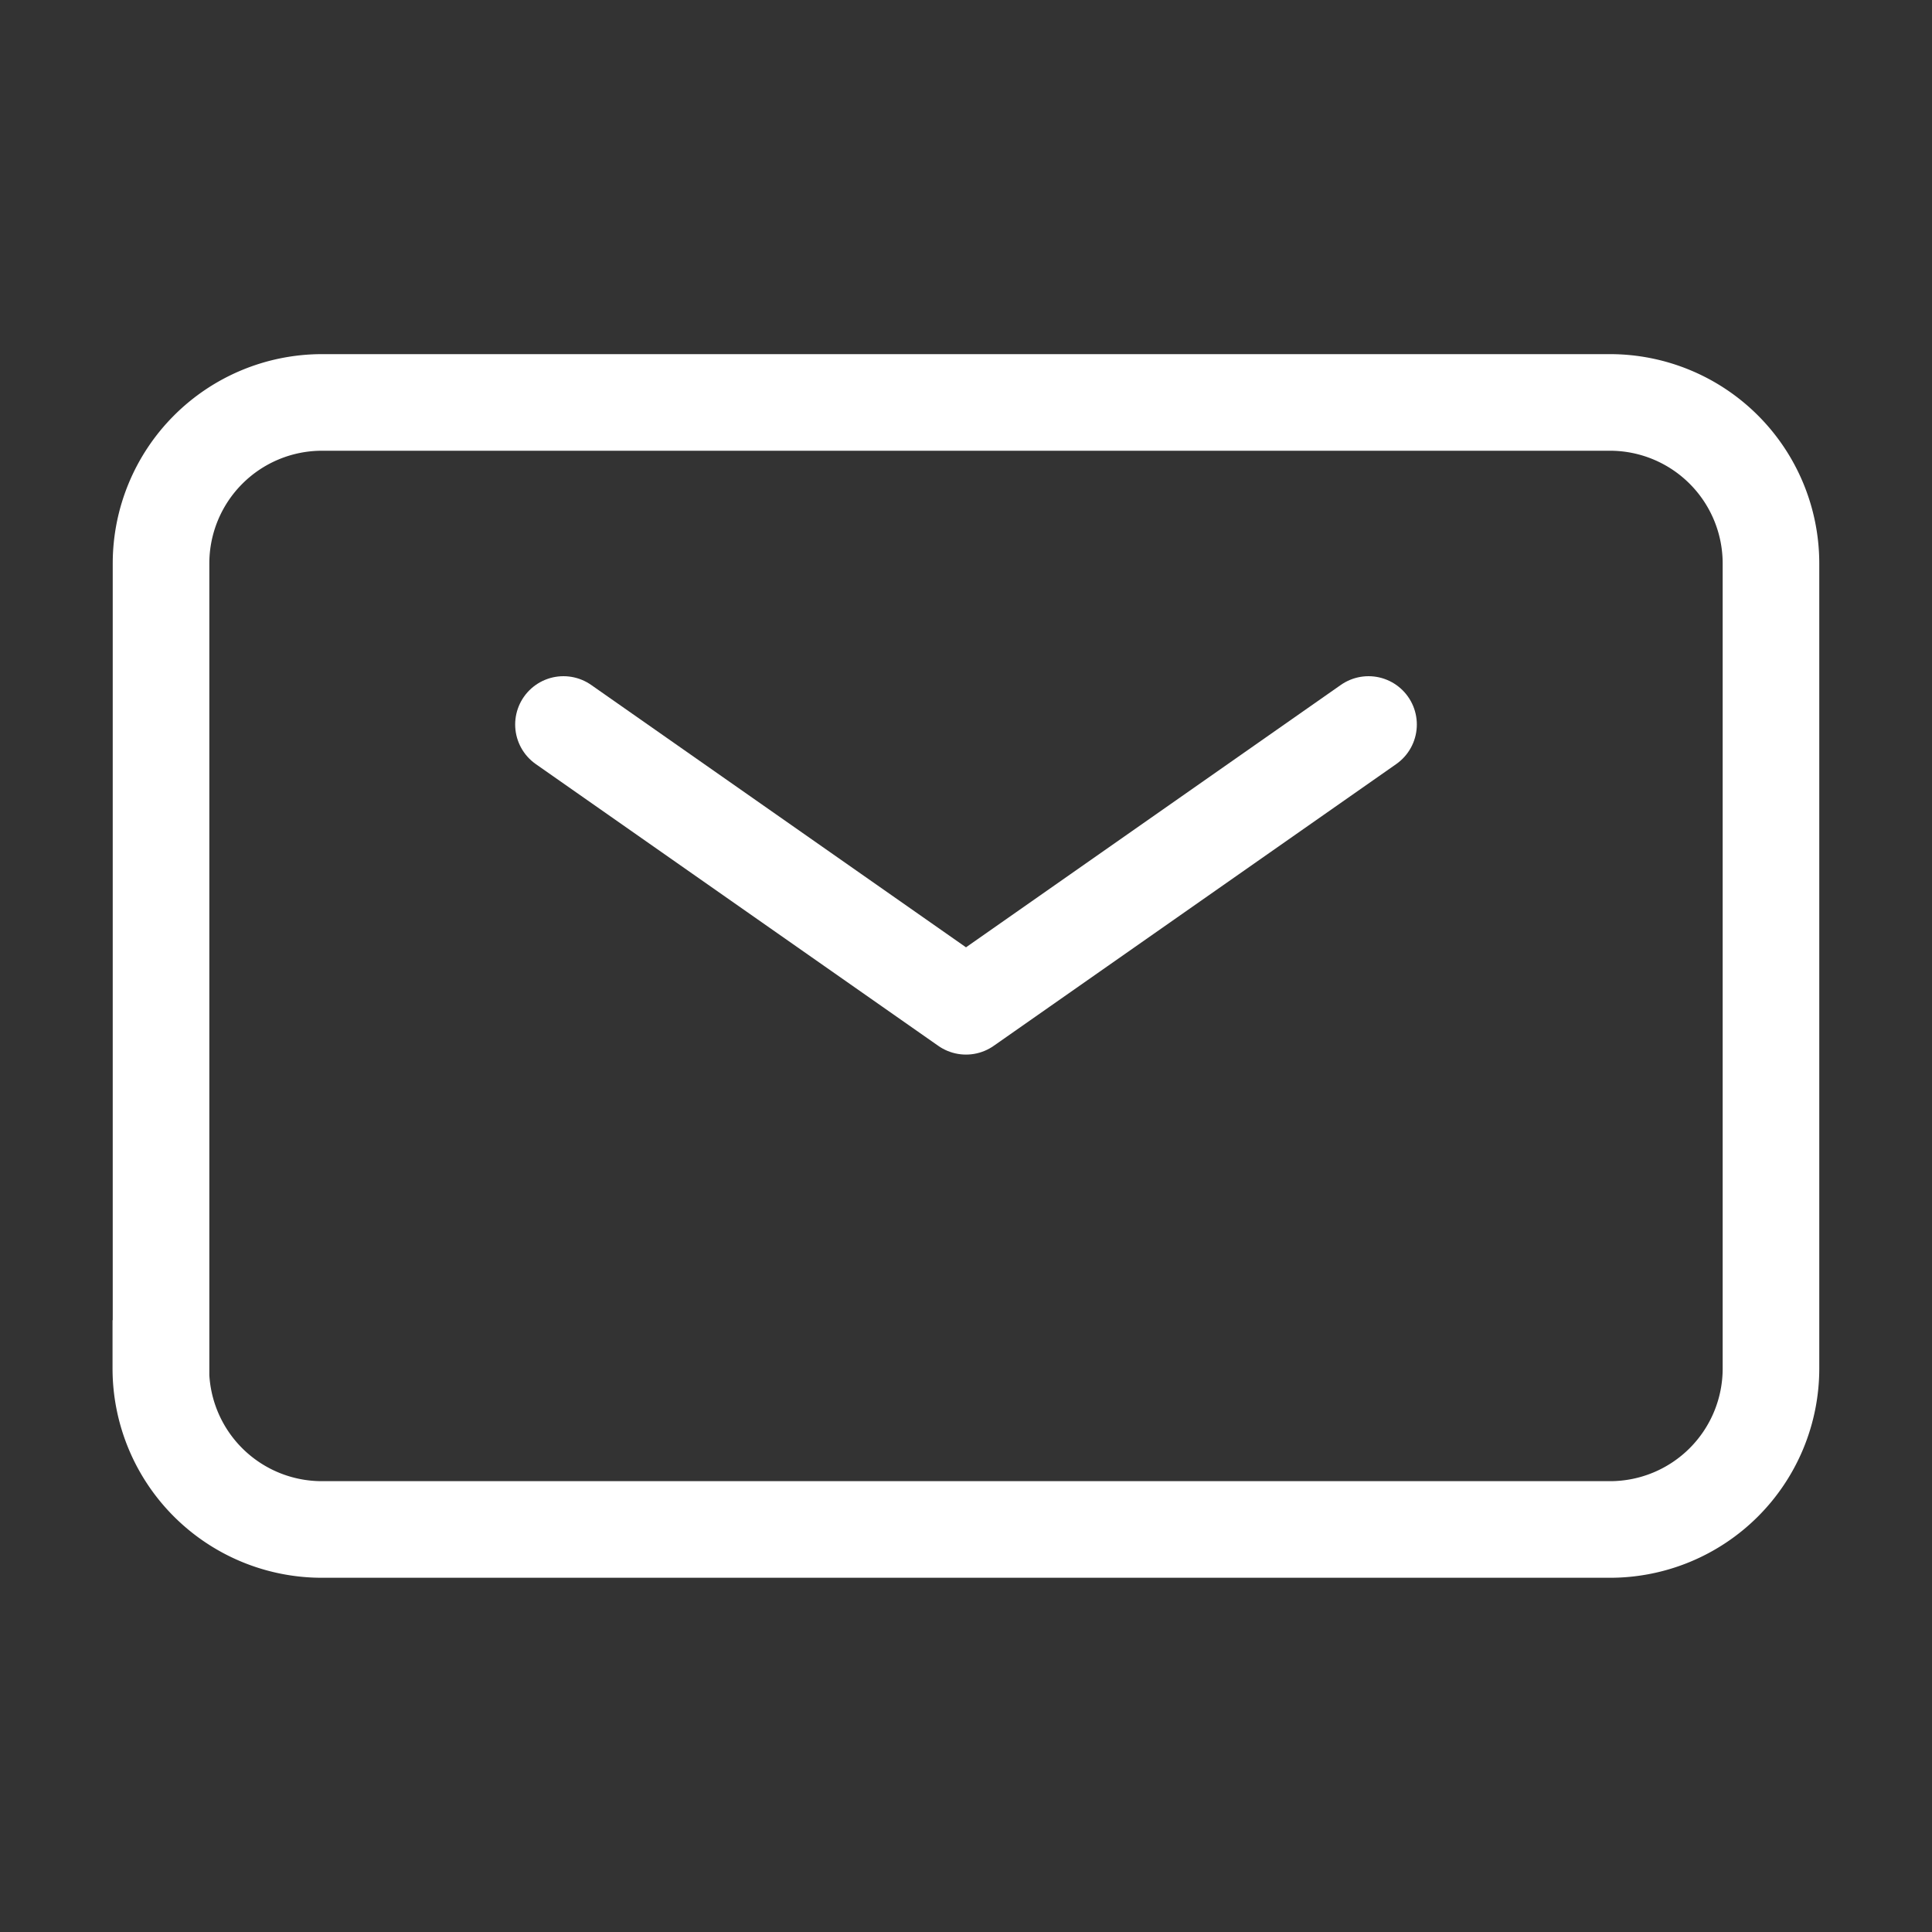
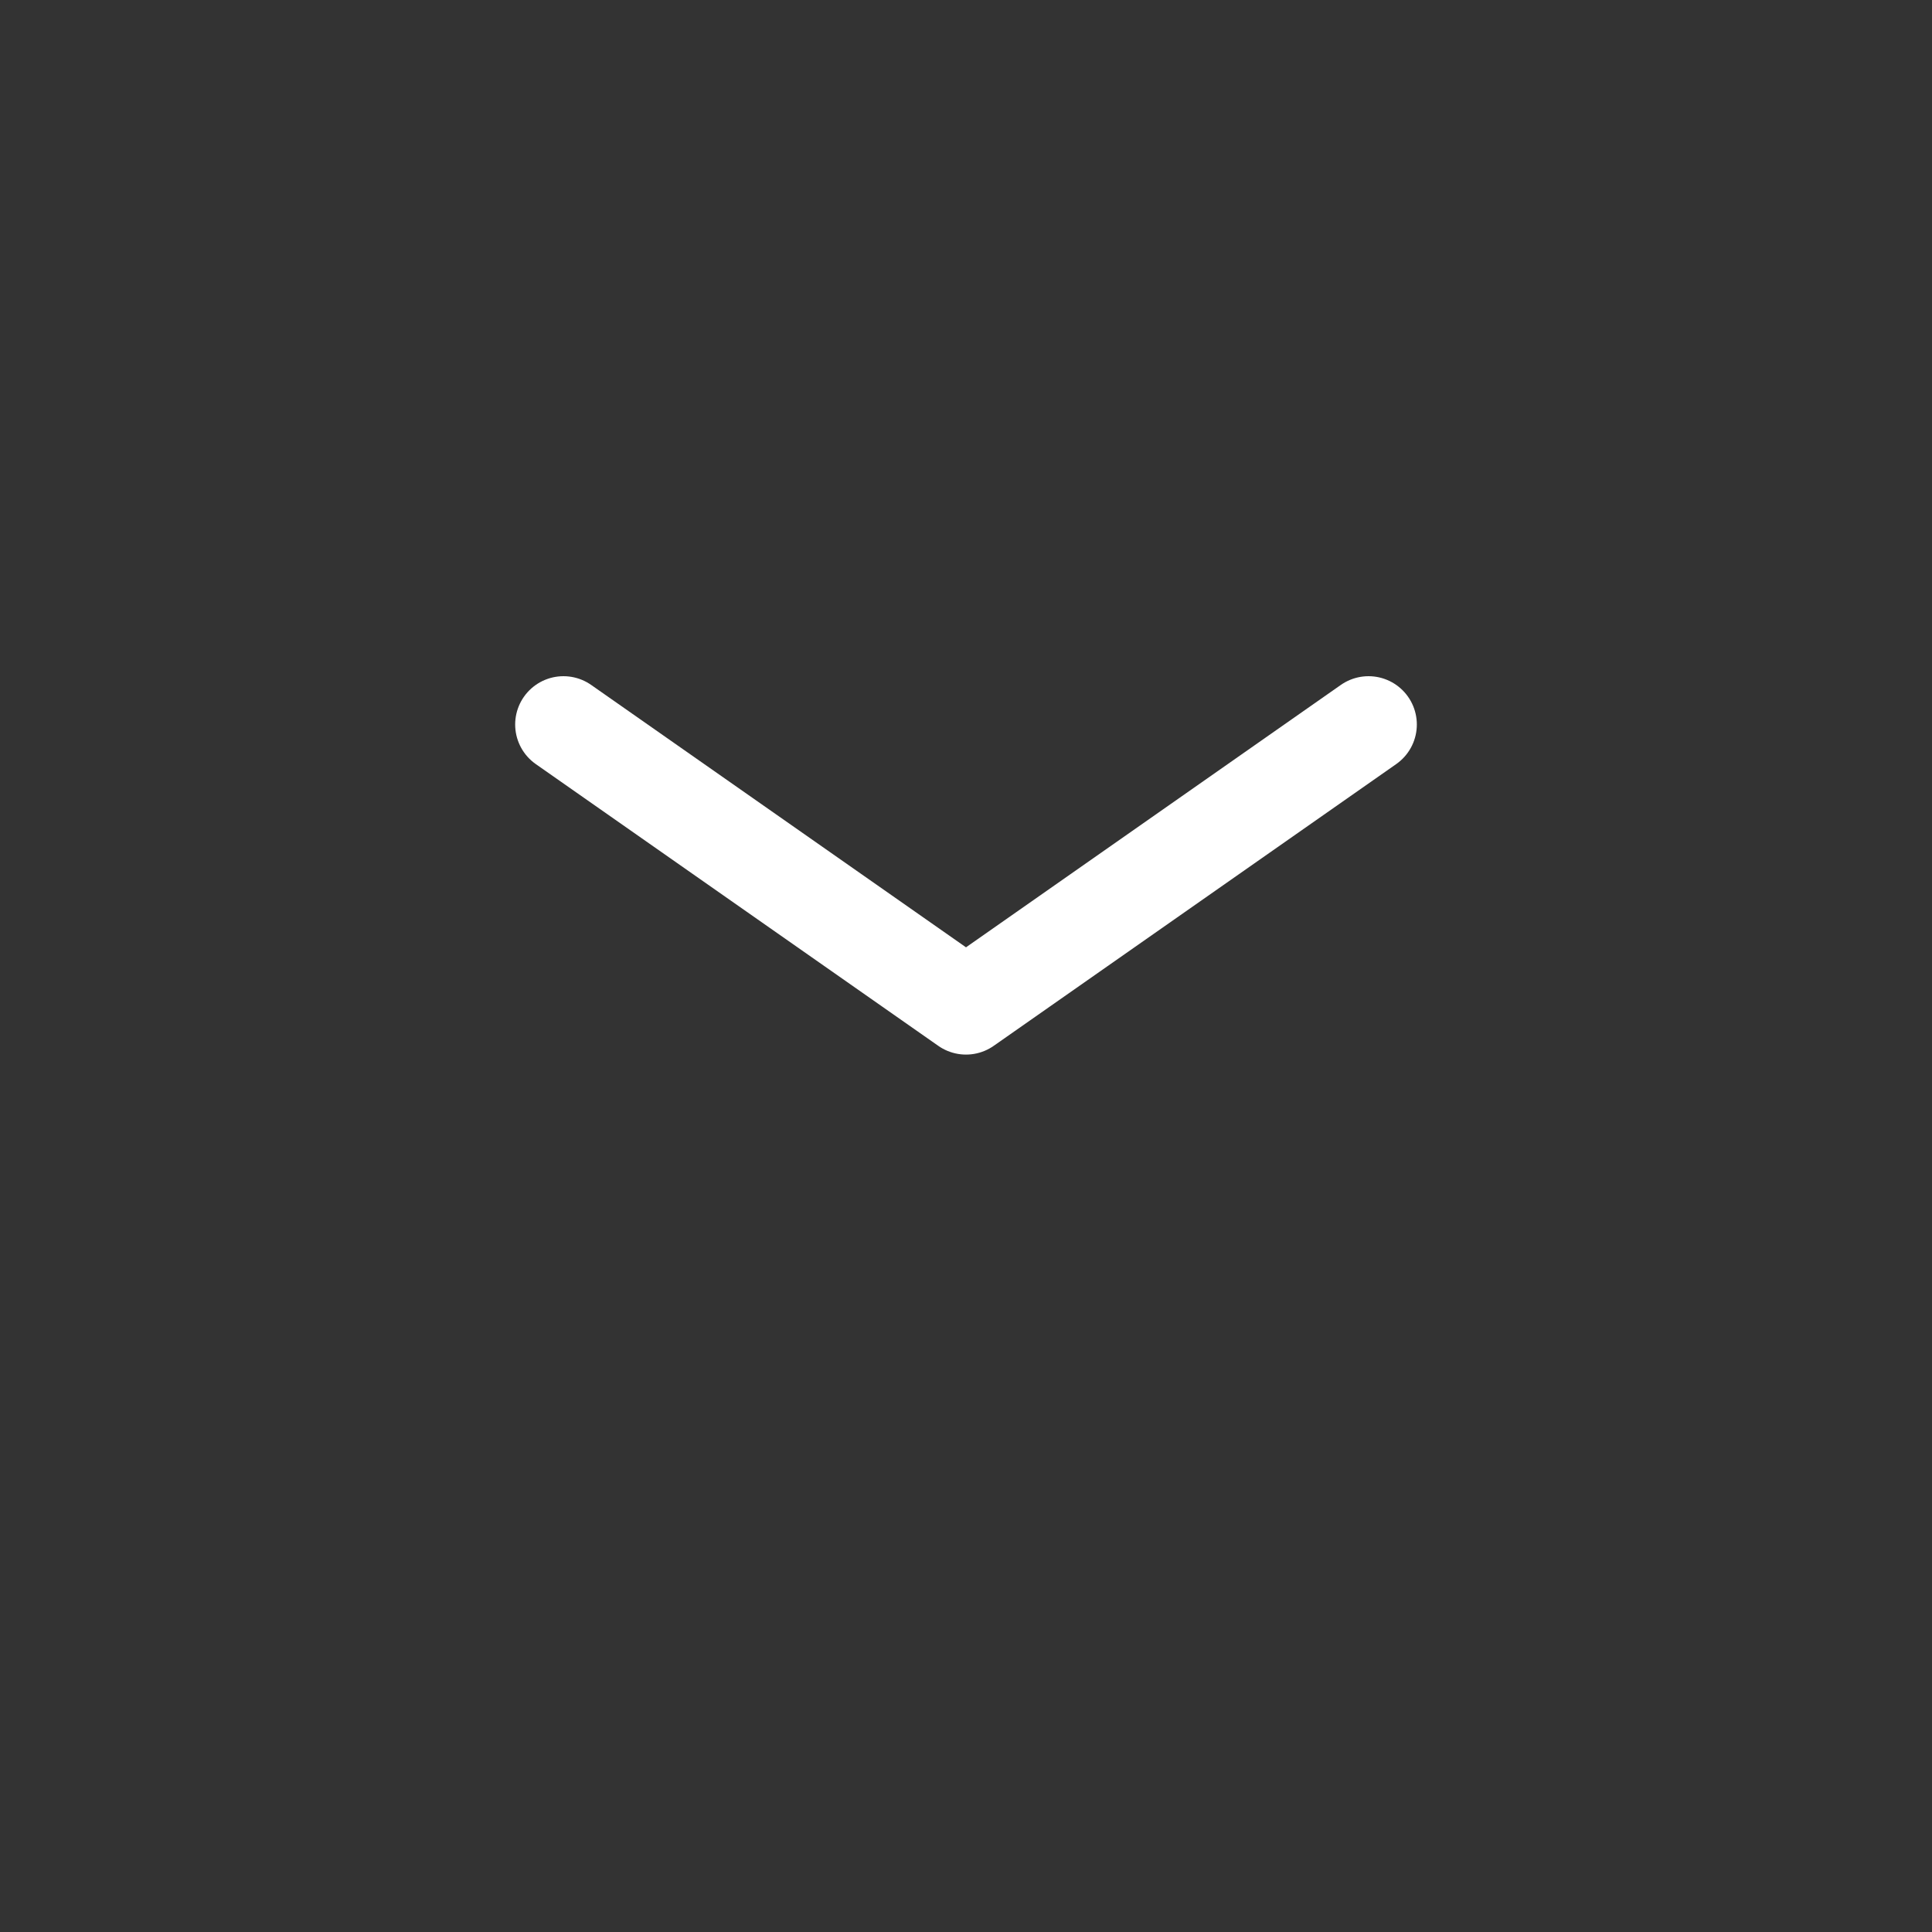
<svg xmlns="http://www.w3.org/2000/svg" class="ico_mail" width="20" height="20" viewBox="0 0 20 20" fill="none">
  <rect x="0" y="0" width="20" height="20" fill="#333333" stroke="none" />
  <path d="M5.833 7.5L10 10.417 14.167 7.5" stroke="#fff" stroke-linecap="round" stroke-linejoin="round" />
-   <path d="M1.667 14.166V5.833a1.667 1.667 0 011.666-1.667h13.334a1.667 1.667 0 011.666 1.667v8.334a1.666 1.666 0 01-1.666 1.666H3.332a1.667 1.667 0 01-1.667-1.667z" stroke="#fff" />
</svg>